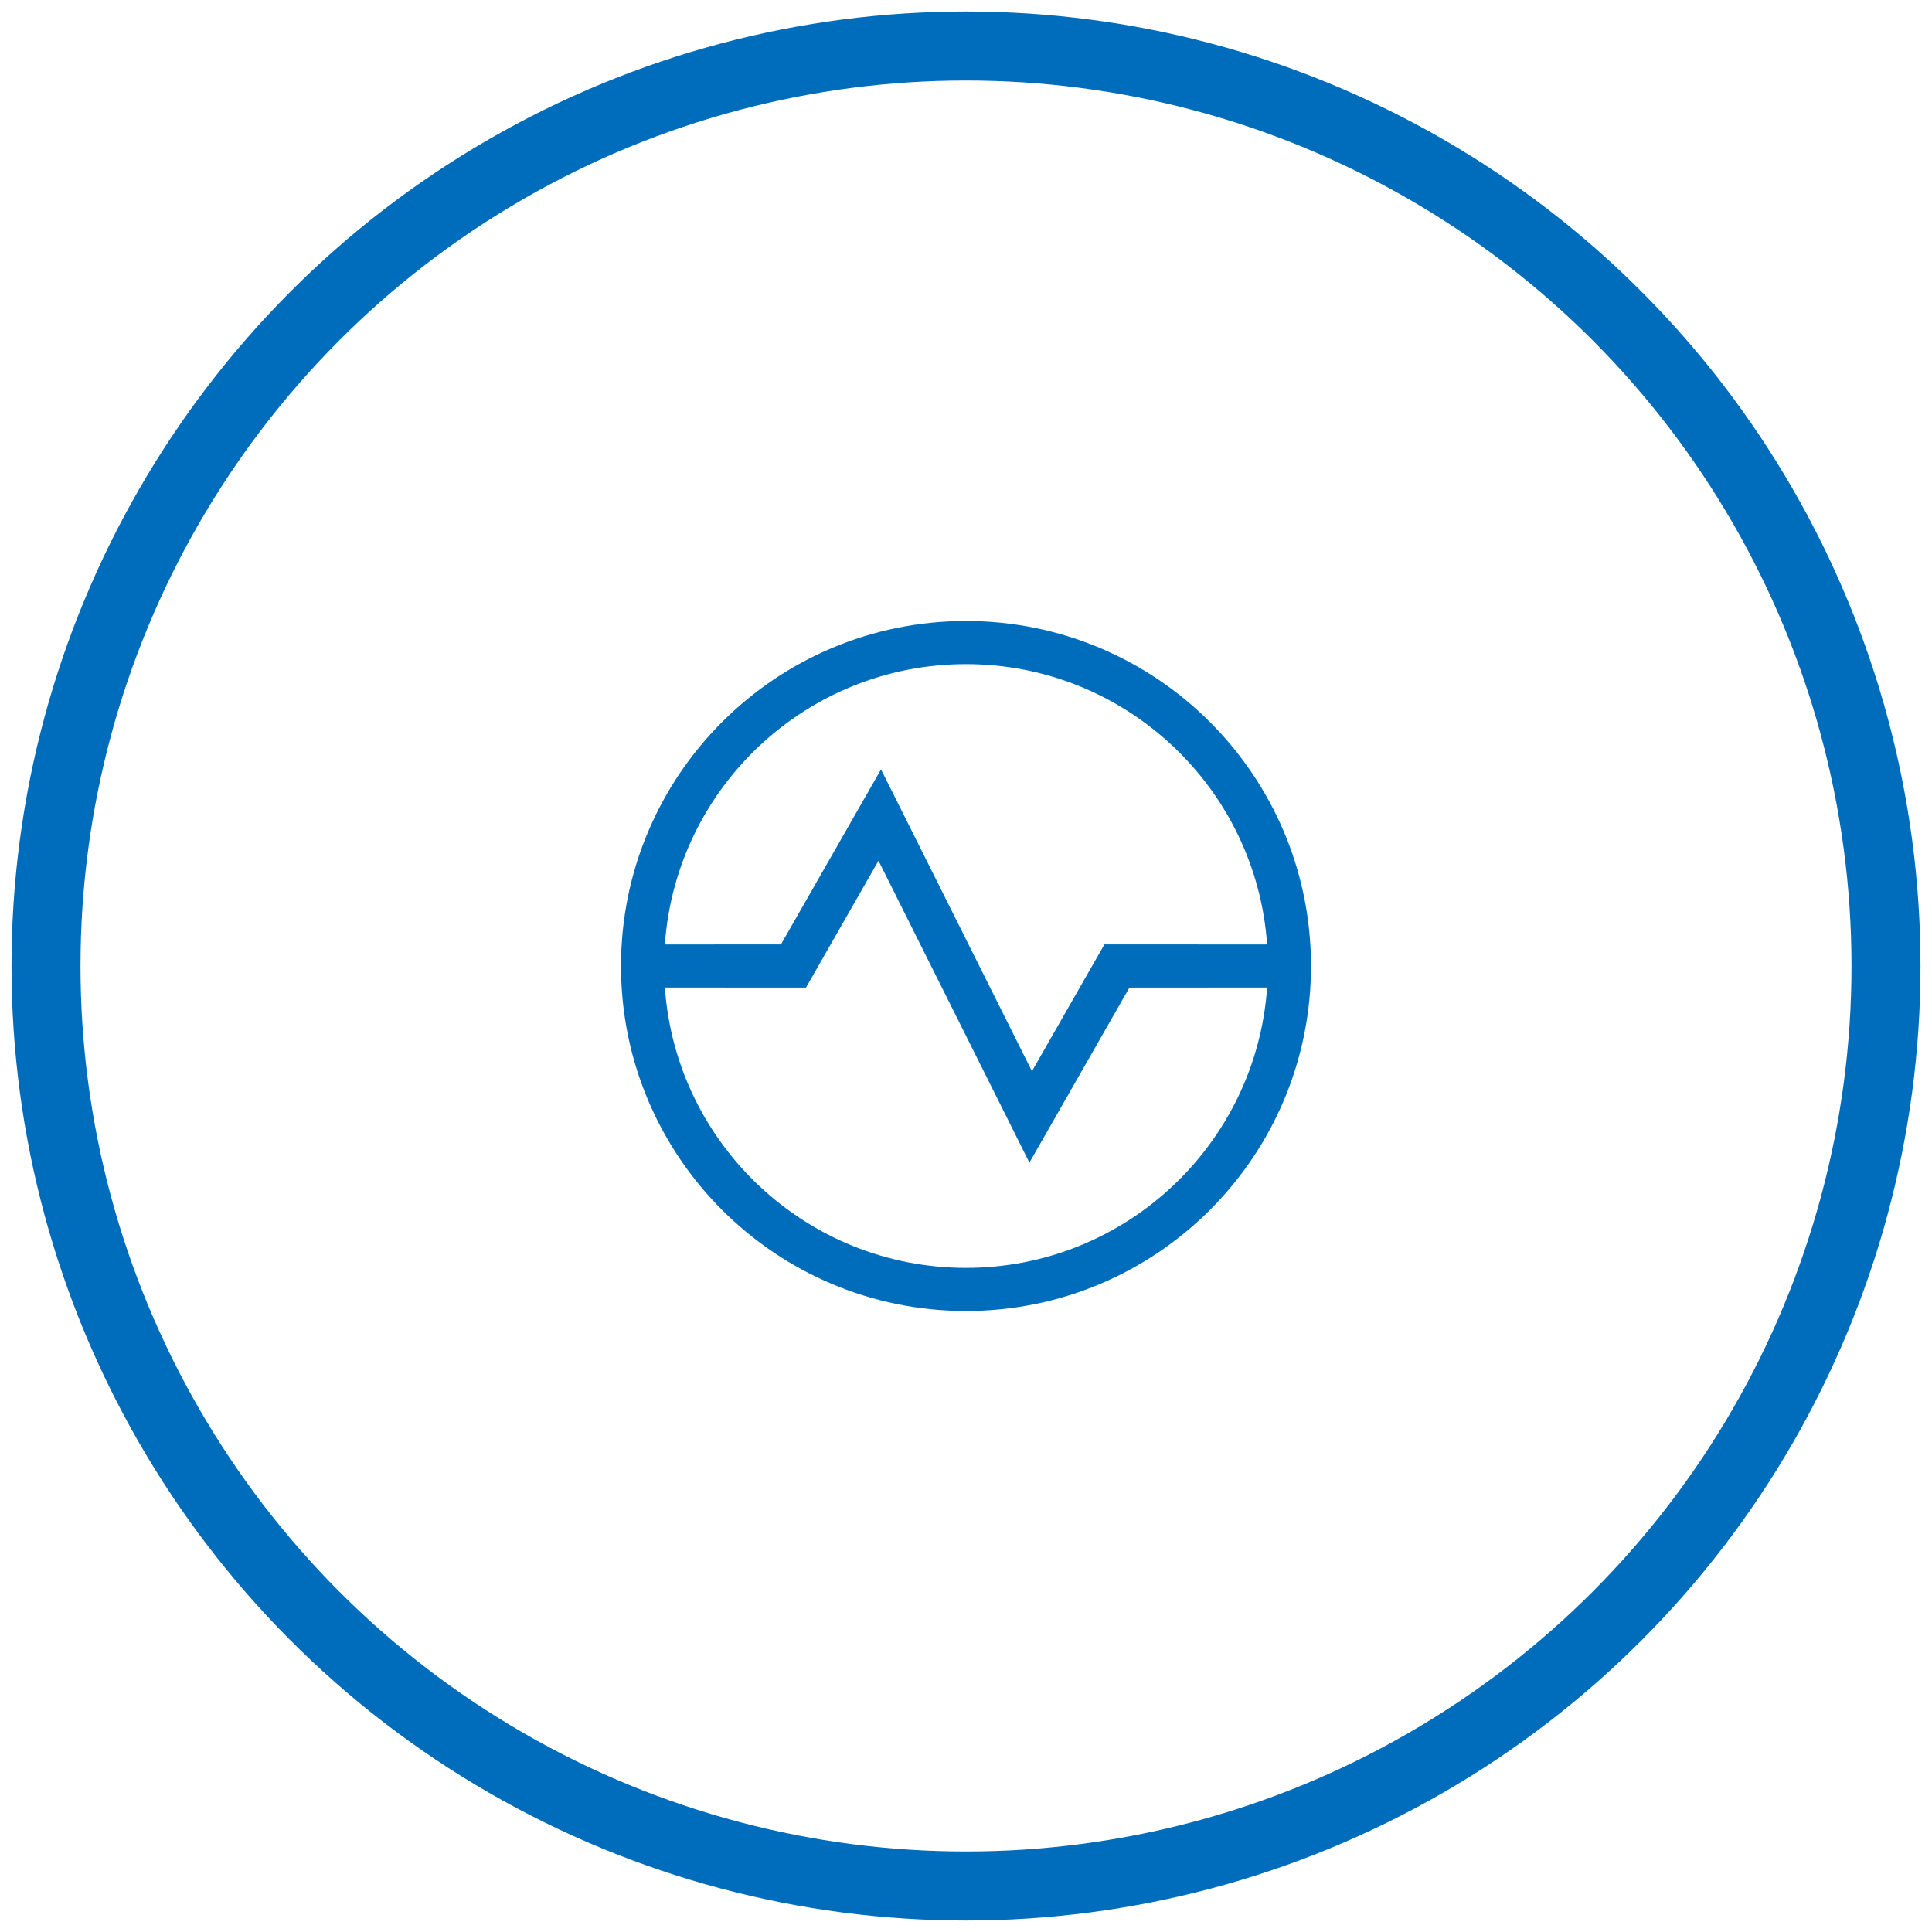
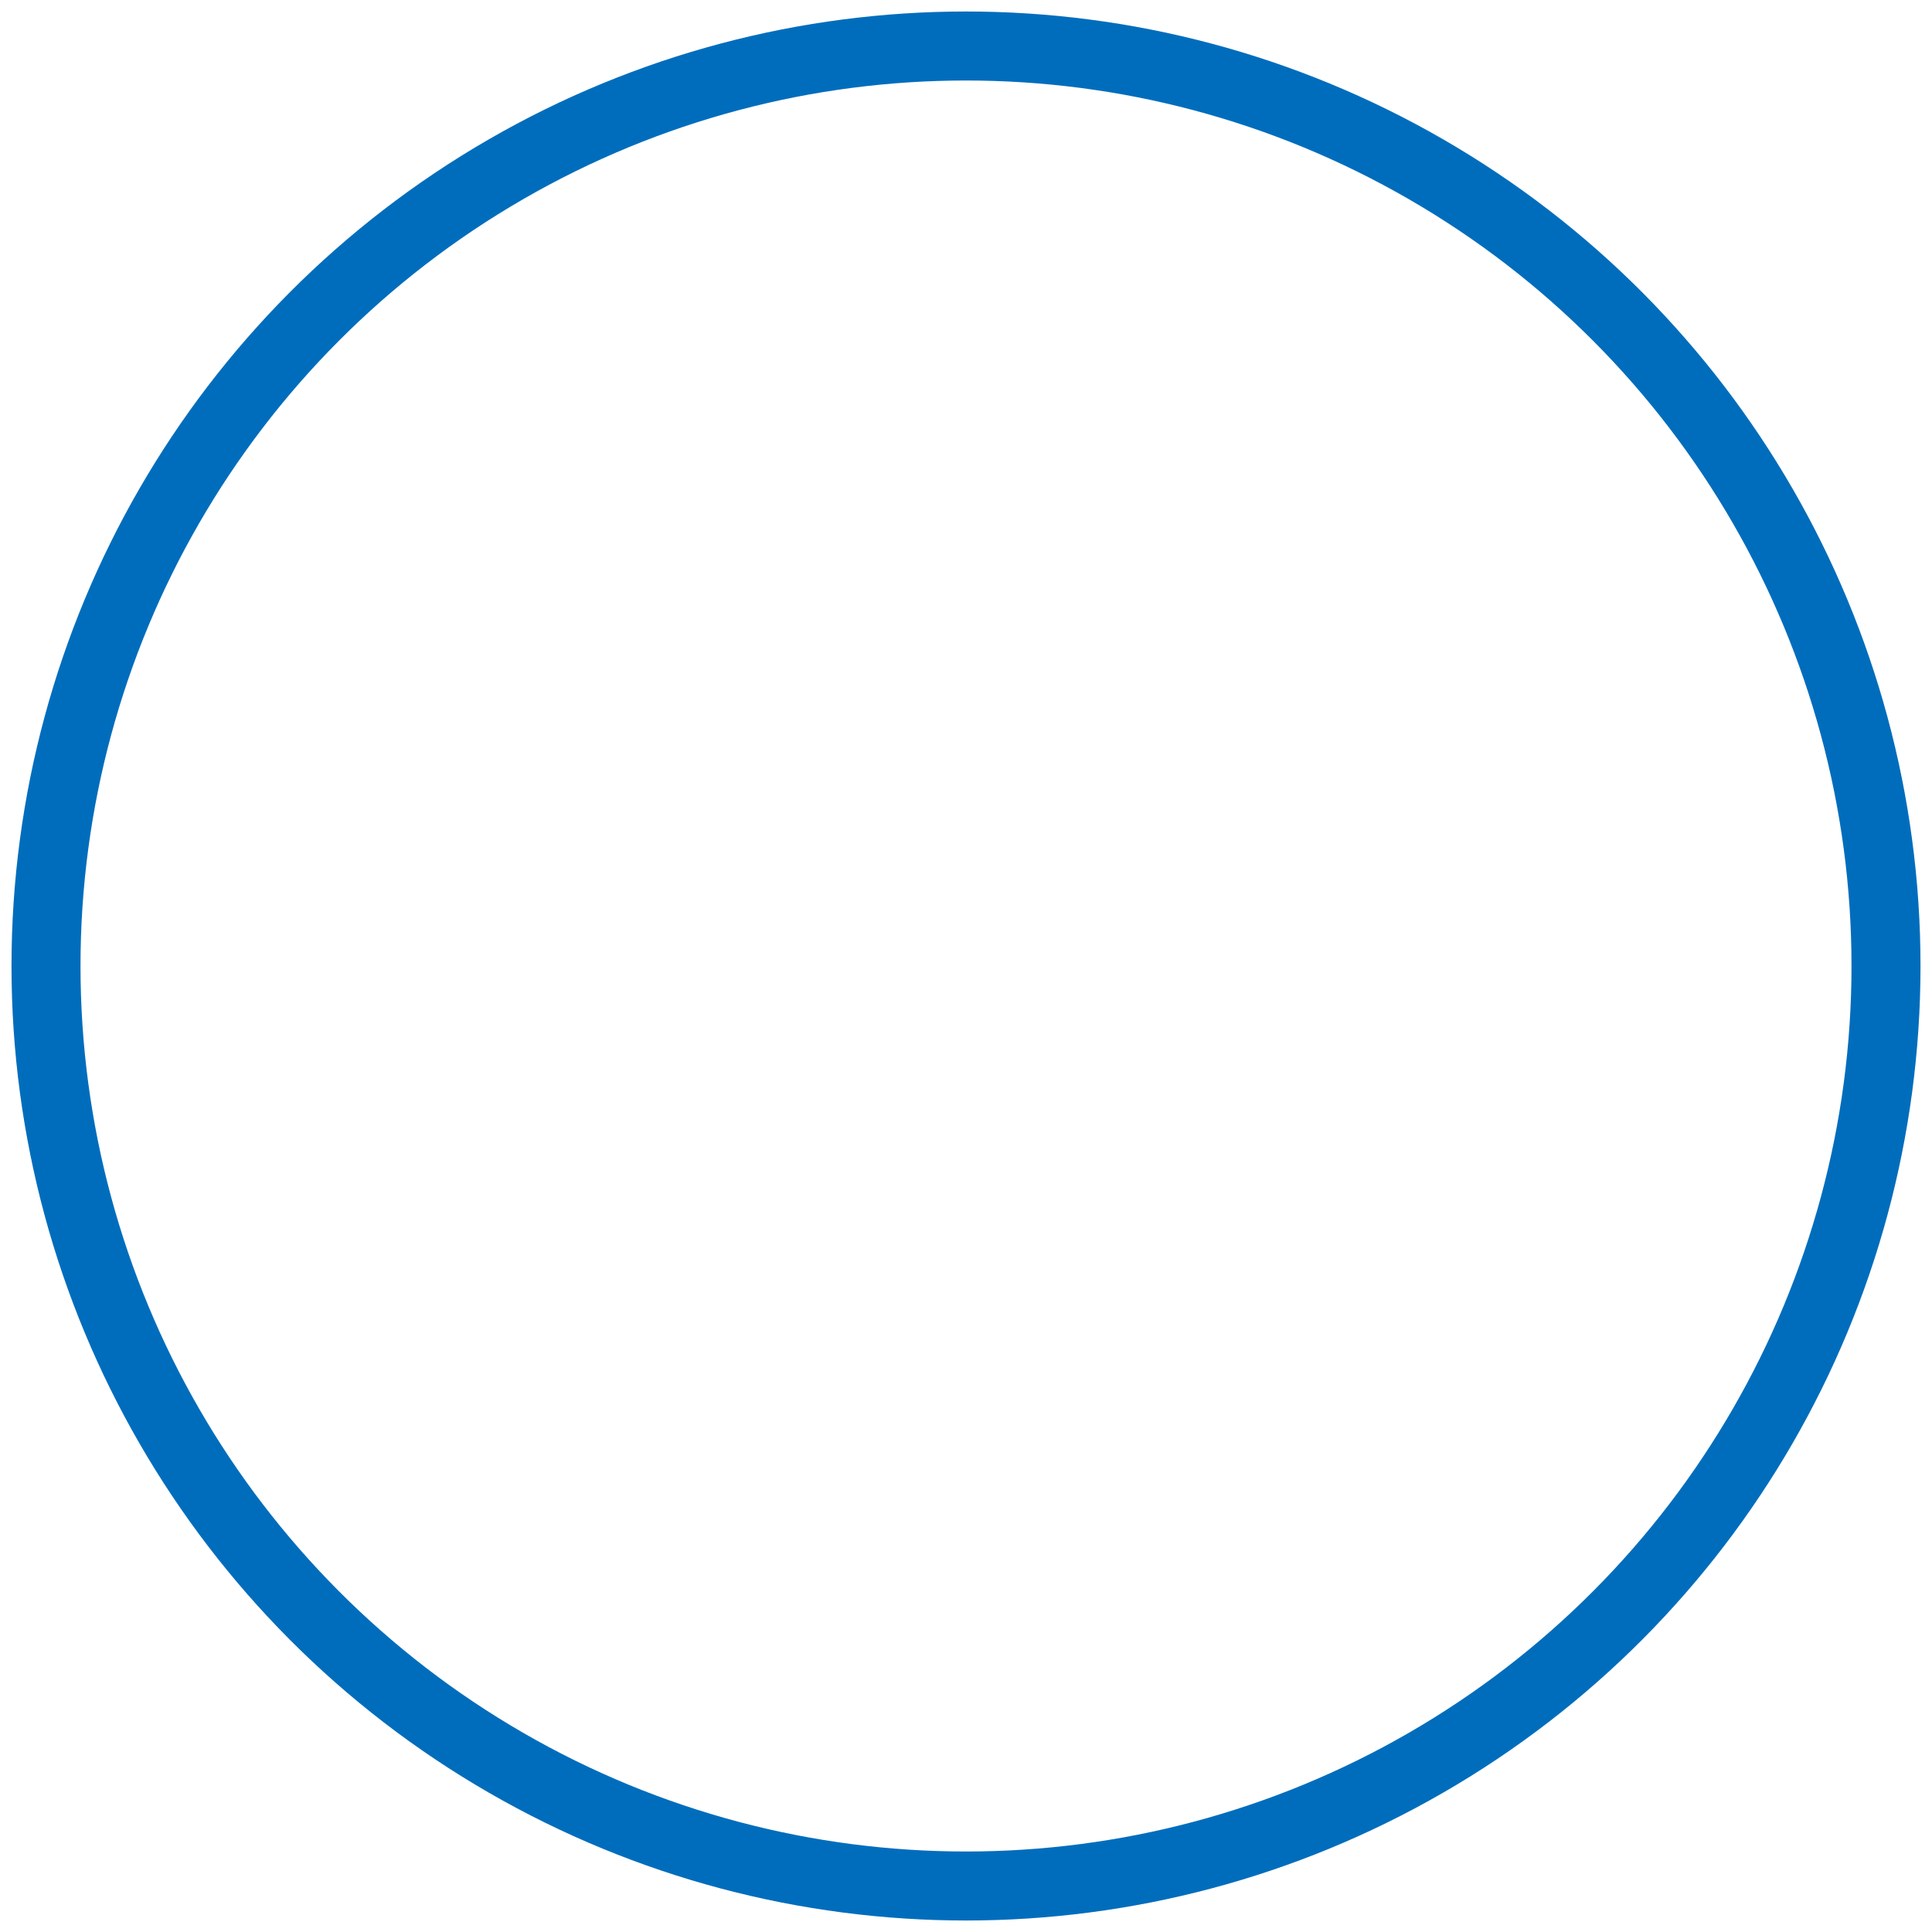
<svg xmlns="http://www.w3.org/2000/svg" width="84px" height="84px" viewBox="0 0 84 84" version="1.1">
  <title>TYPES Copy 8</title>
  <g id="Homepage-+-Internals-+-Mobile" stroke="none" stroke-width="1" fill="none" fill-rule="evenodd">
    <g id="TEMPLATE-2---HOME---DESKTOP" transform="translate(-93, -7906)">
      <g id="CASE-TYPE" transform="translate(0, 6779)">
        <g id="TYPES-Copy-8" transform="translate(95, 1129)">
          <circle id="Oval-Copy-3" stroke="#006DBC" stroke-width="3" cx="40" cy="40" r="40" />
-           <path d="M40,25 C48.284,25 55,31.716 55,40 C55,48.284 48.284,55 40,55 C31.716,55 25,48.284 25,40 C25,31.716 31.716,25 40,25 Z M36.195,35.424 L33.044,40.938 L26.908,40.937 C27.388,47.748 33.066,53.125 40,53.125 C46.934,53.125 52.612,47.748 53.092,40.937 L47.106,40.938 L42.757,48.549 L36.195,35.424 Z M40,26.875 C33.066,26.875 27.388,32.252 26.908,39.063 L31.954,39.062 L36.305,31.451 L42.867,44.575 L46.018,39.062 L53.092,39.063 C52.612,32.252 46.934,26.875 40,26.875 Z" id="Combined-Shape" fill="#006DBC" fill-rule="nonzero" />
        </g>
      </g>
    </g>
  </g>
</svg>